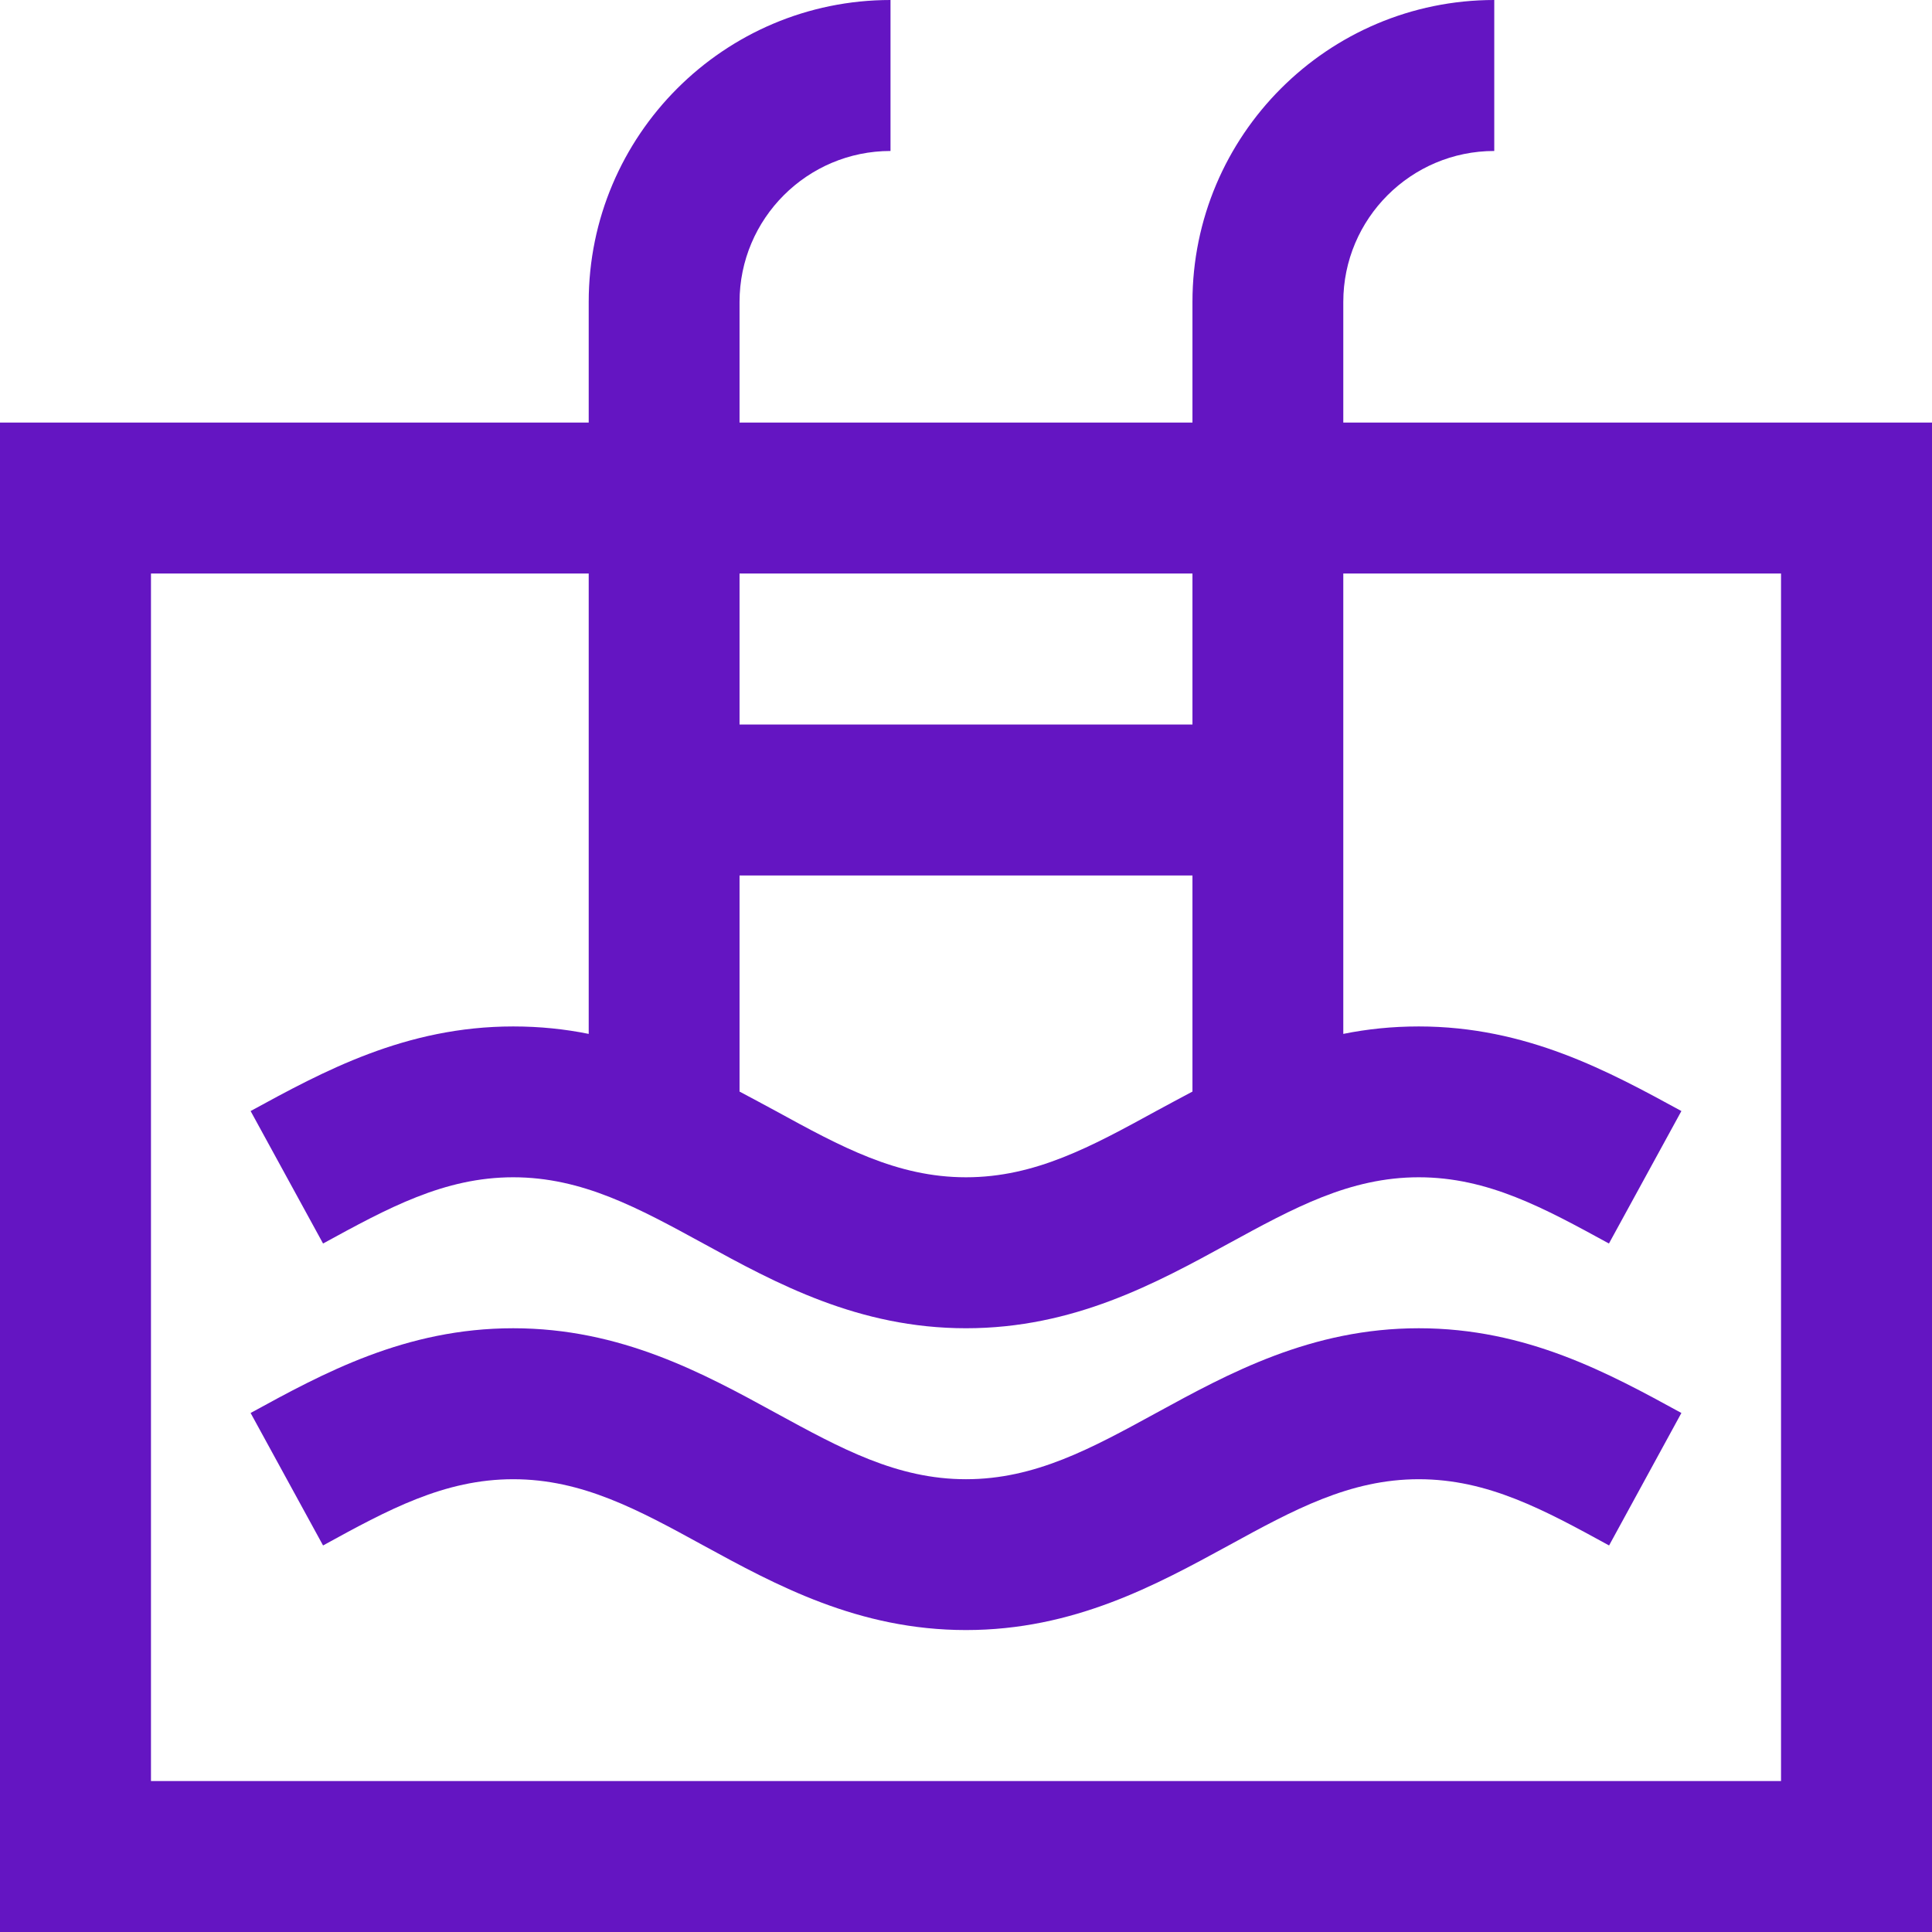
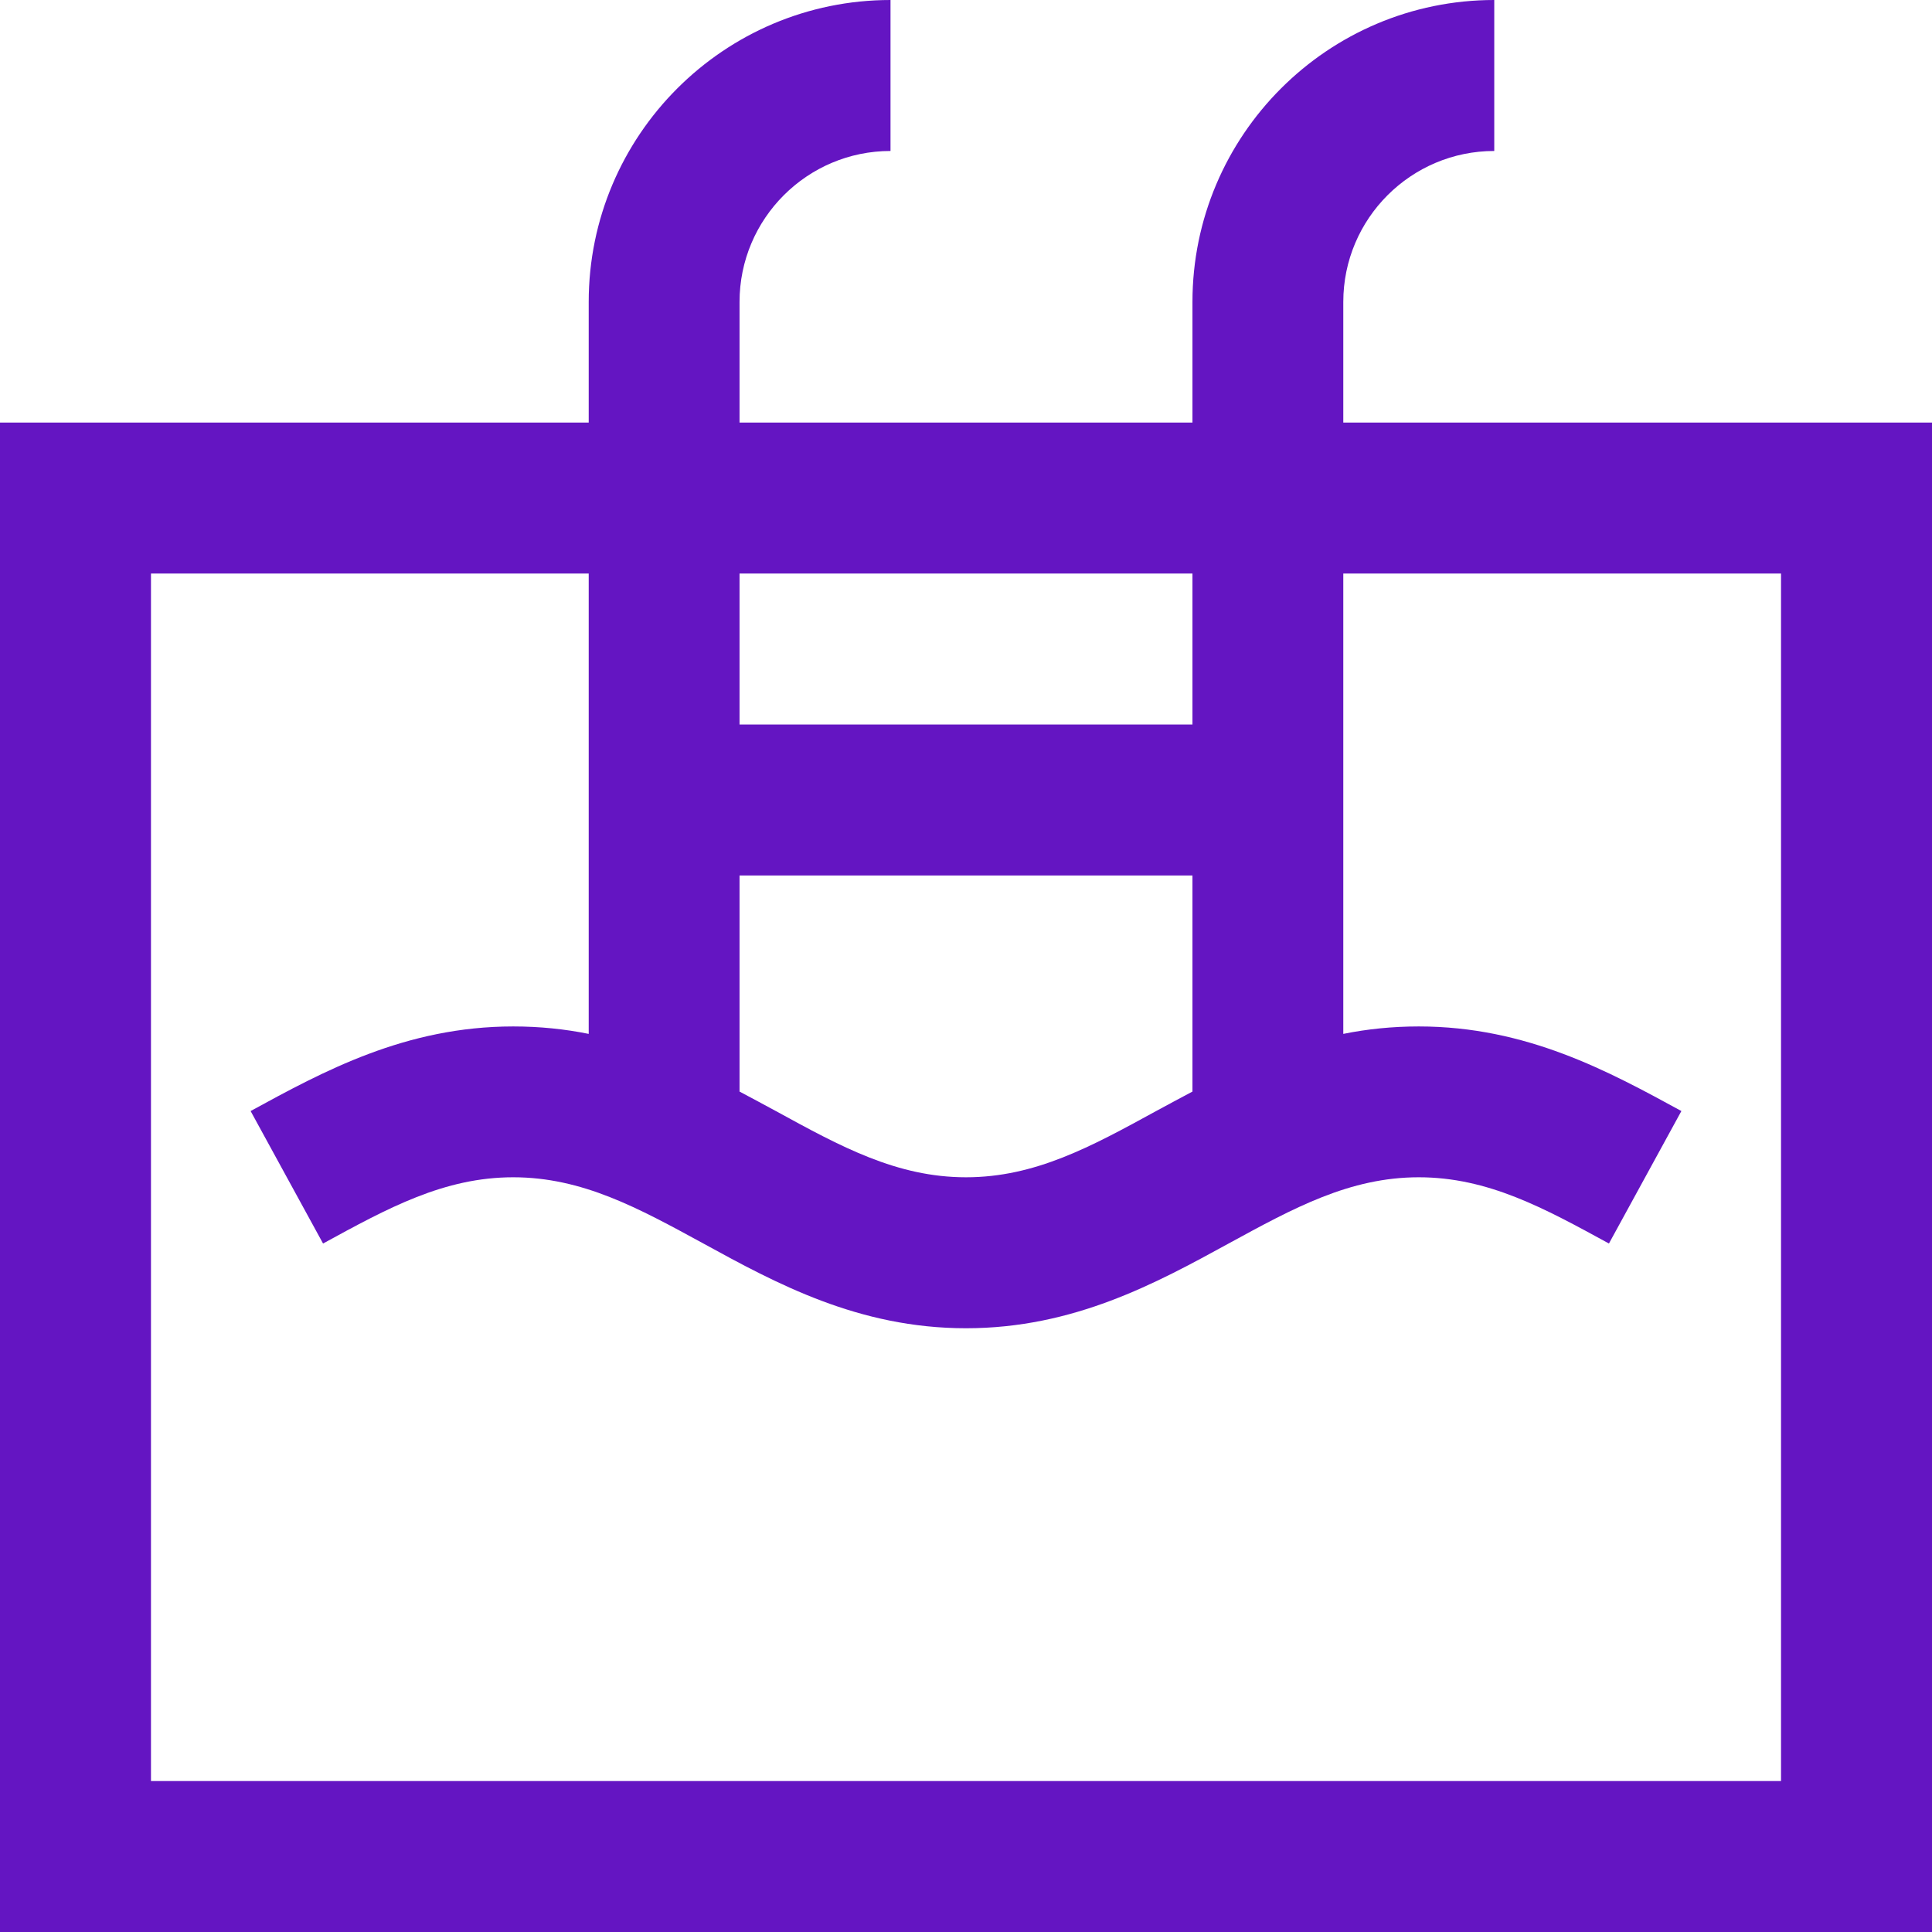
<svg xmlns="http://www.w3.org/2000/svg" width="14" height="14" viewBox="0 0 14 14" fill="none">
-   <path d="M8.378 10.239C7.908 10.496 7.501 10.719 7 10.719C6.499 10.719 6.093 10.496 5.622 10.239C5.096 9.951 4.499 9.625 3.719 9.625C2.938 9.625 2.342 9.951 1.816 10.239L2.341 11.199C2.811 10.941 3.218 10.719 3.719 10.719C4.22 10.719 4.626 10.941 5.097 11.199C5.623 11.486 6.22 11.812 7 11.812C7.781 11.812 8.377 11.486 8.903 11.199C9.374 10.941 9.781 10.719 10.281 10.719C10.782 10.719 11.189 10.941 11.66 11.199L12.184 10.239C11.658 9.951 11.062 9.625 10.281 9.625C9.501 9.625 8.905 9.951 8.378 10.239Z" fill="#6415C2" />
  <path d="M9.734 3.062V2.188C9.734 1.584 10.225 1.094 10.828 1.094V0C9.622 0 8.641 0.981 8.641 2.188V3.062H5.359V2.188C5.359 1.584 5.85 1.094 6.453 1.094V0C5.247 0 4.266 0.981 4.266 2.188V3.062H0V14H14V3.062H9.734ZM8.641 4.156V5.25H5.359V4.156H8.641ZM8.378 8.051C7.907 8.309 7.501 8.531 7 8.531C6.499 8.531 6.093 8.309 5.622 8.051C5.536 8.005 5.449 7.957 5.359 7.91V6.344H8.641V7.91C8.551 7.957 8.464 8.005 8.378 8.051ZM12.906 12.906H1.094V4.156H4.266V7.492C4.093 7.457 3.912 7.438 3.719 7.438C2.938 7.438 2.342 7.764 1.816 8.051L2.341 9.011C2.811 8.754 3.218 8.531 3.719 8.531C4.22 8.531 4.626 8.754 5.097 9.011C5.623 9.299 6.22 9.625 7 9.625C7.78 9.625 8.377 9.299 8.903 9.011C9.374 8.754 9.78 8.531 10.281 8.531C10.782 8.531 11.189 8.754 11.659 9.011L12.184 8.051C11.658 7.764 11.062 7.438 10.281 7.438C10.088 7.438 9.907 7.457 9.734 7.492V4.156H12.906V12.906Z" fill="#6415C2" />
</svg>